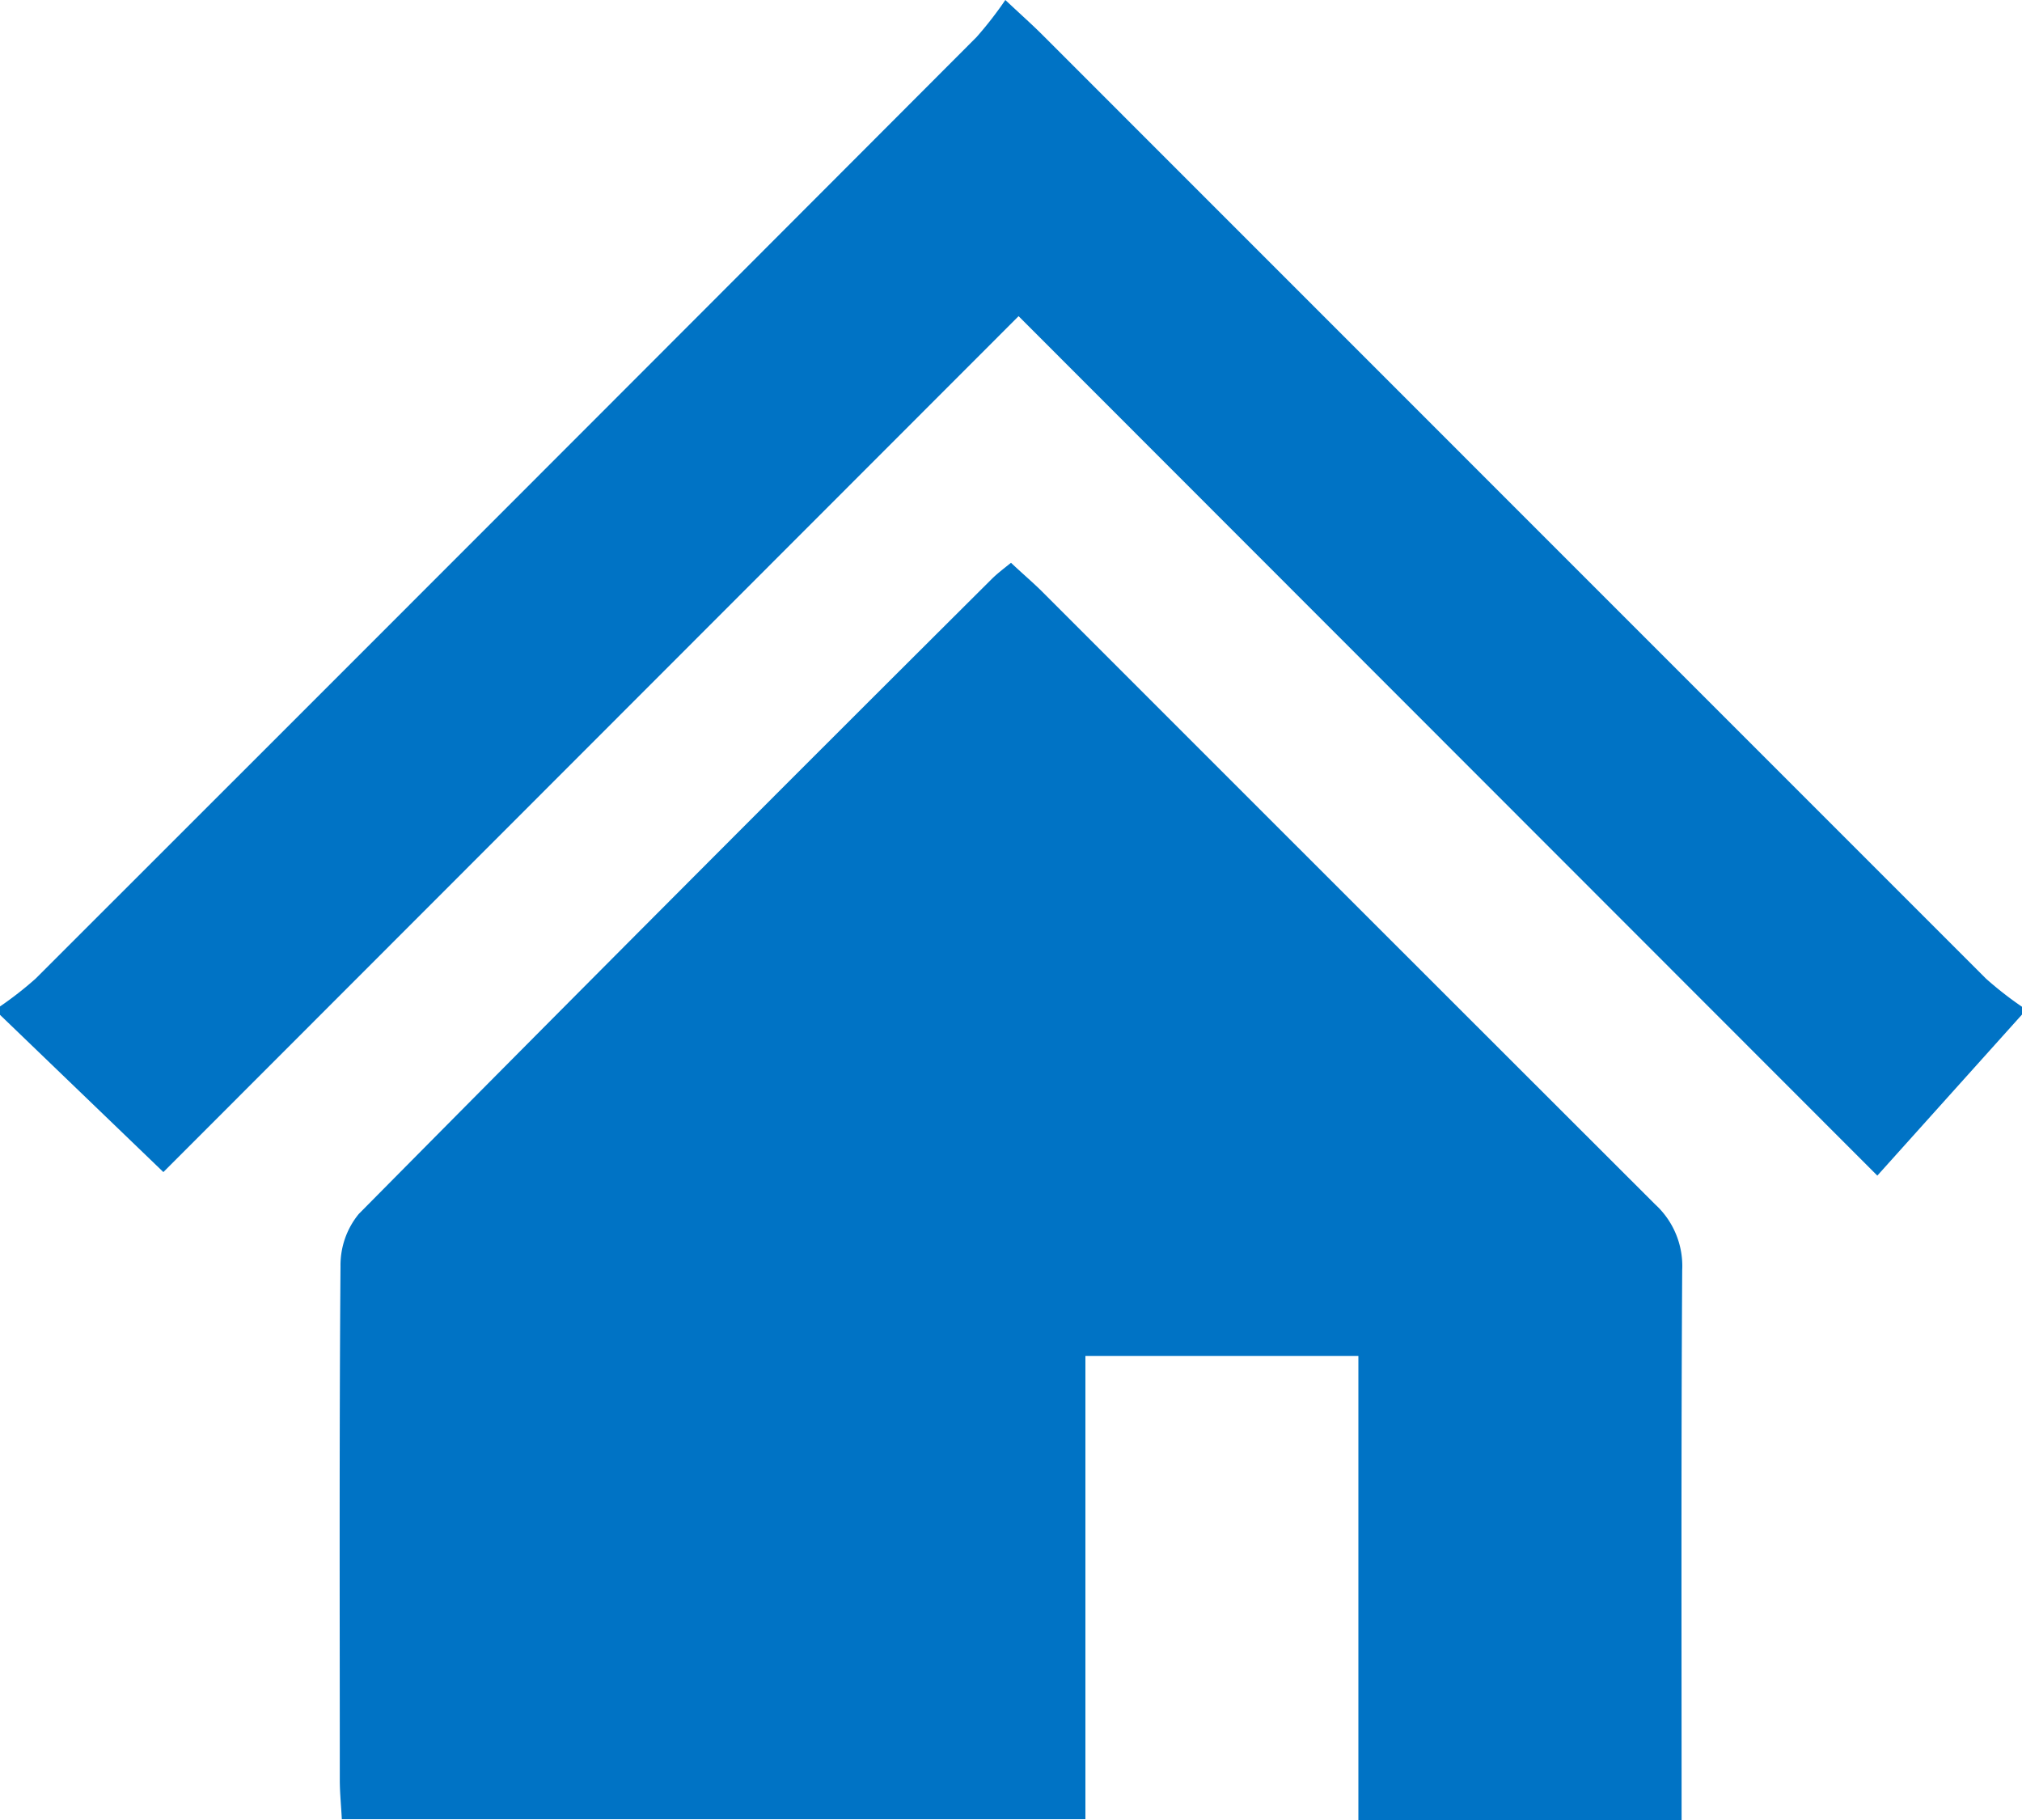
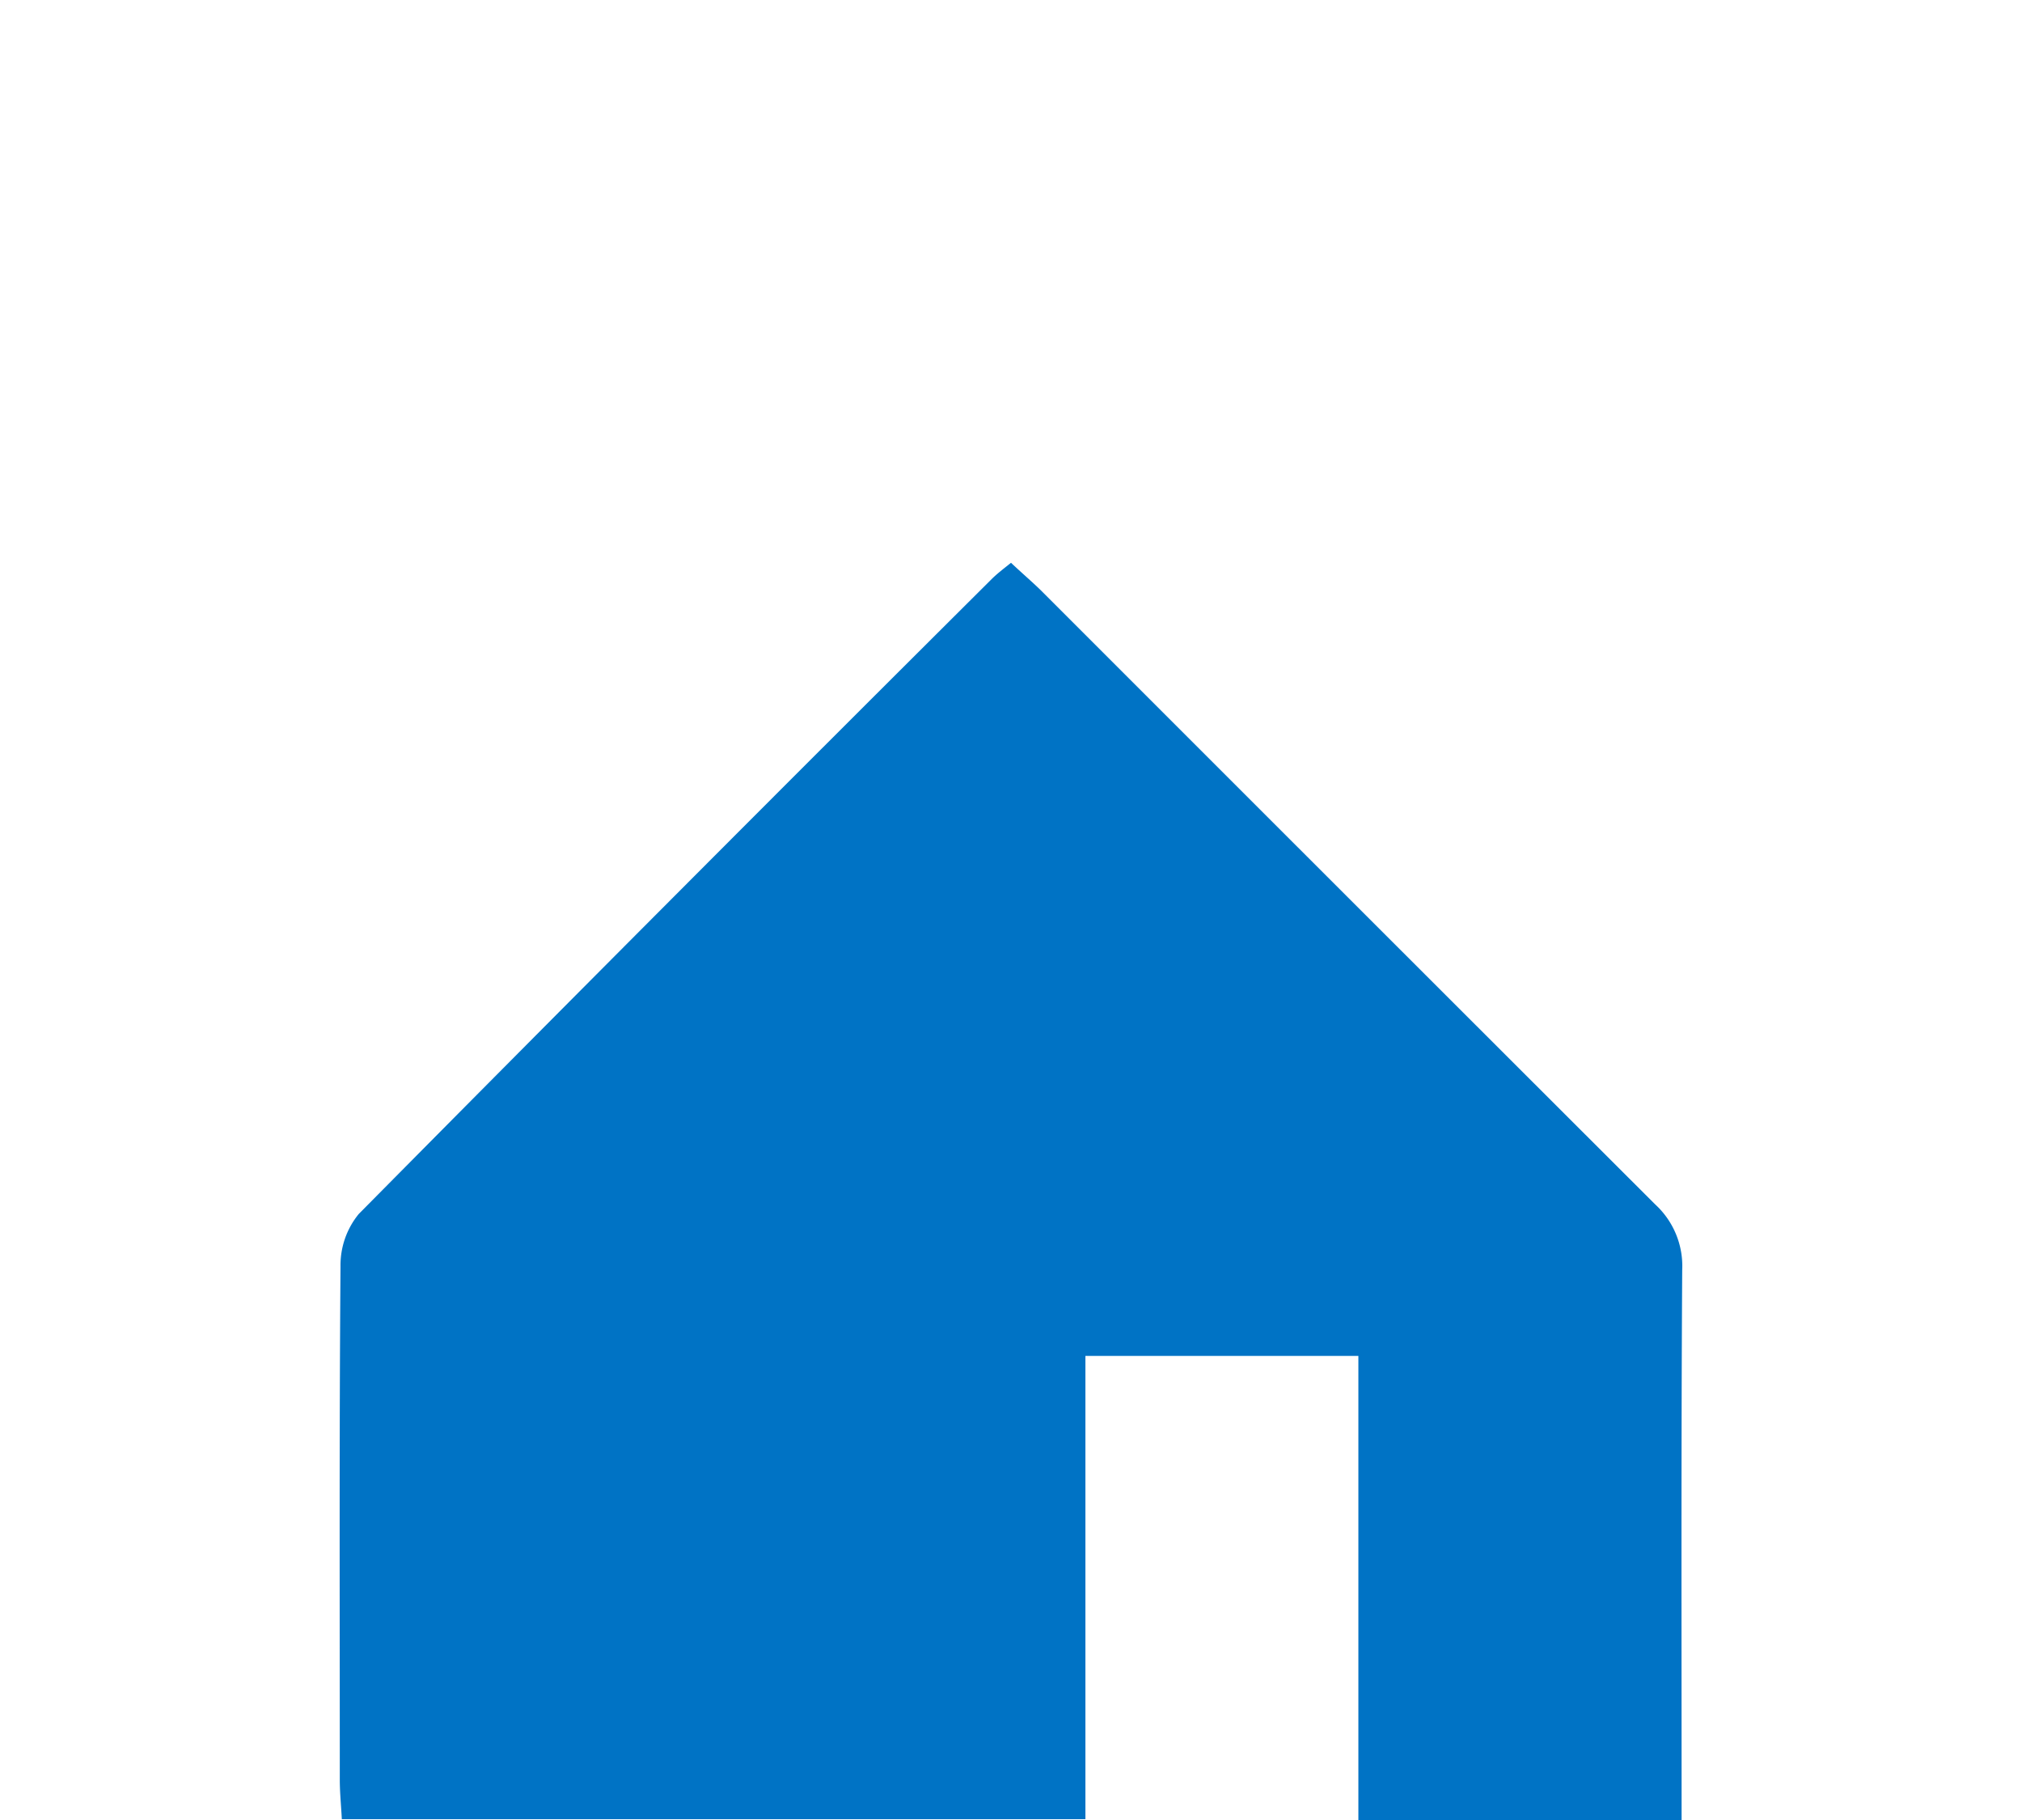
<svg xmlns="http://www.w3.org/2000/svg" width="20" height="18" viewBox="0 0 20 18">
-   <path d="M326.131,10.034,324.7,11.627l-8.494-8.5-8.459,8.465-1.619-1.558V9.956a3.523,3.523,0,0,0,.355-.277q4.657-4.653,9.307-9.312A3.681,3.681,0,0,0,316.075,0c.162.152.266.244.364.342q4.668,4.669,9.337,9.338a3.534,3.534,0,0,0,.355.277Z" transform="translate(-306.131 0)" fill="#0073c5" />
  <path d="M354.5,65.454h-3.2v-4.59h-2.7v4.582h-7.355c-.007-.136-.02-.263-.02-.389,0-1.693-.006-3.387.007-5.08a.8.8,0,0,1,.18-.516q3.119-3.152,6.261-6.28c.053-.053.115-.1.191-.161.106.1.2.18.293.27q3.038,3.039,6.079,6.076a.826.826,0,0,1,.267.649c-.011,1.8-.006,3.594-.006,5.441" transform="translate(-337.864 -47.454)" fill="#0073c5" />
</svg>